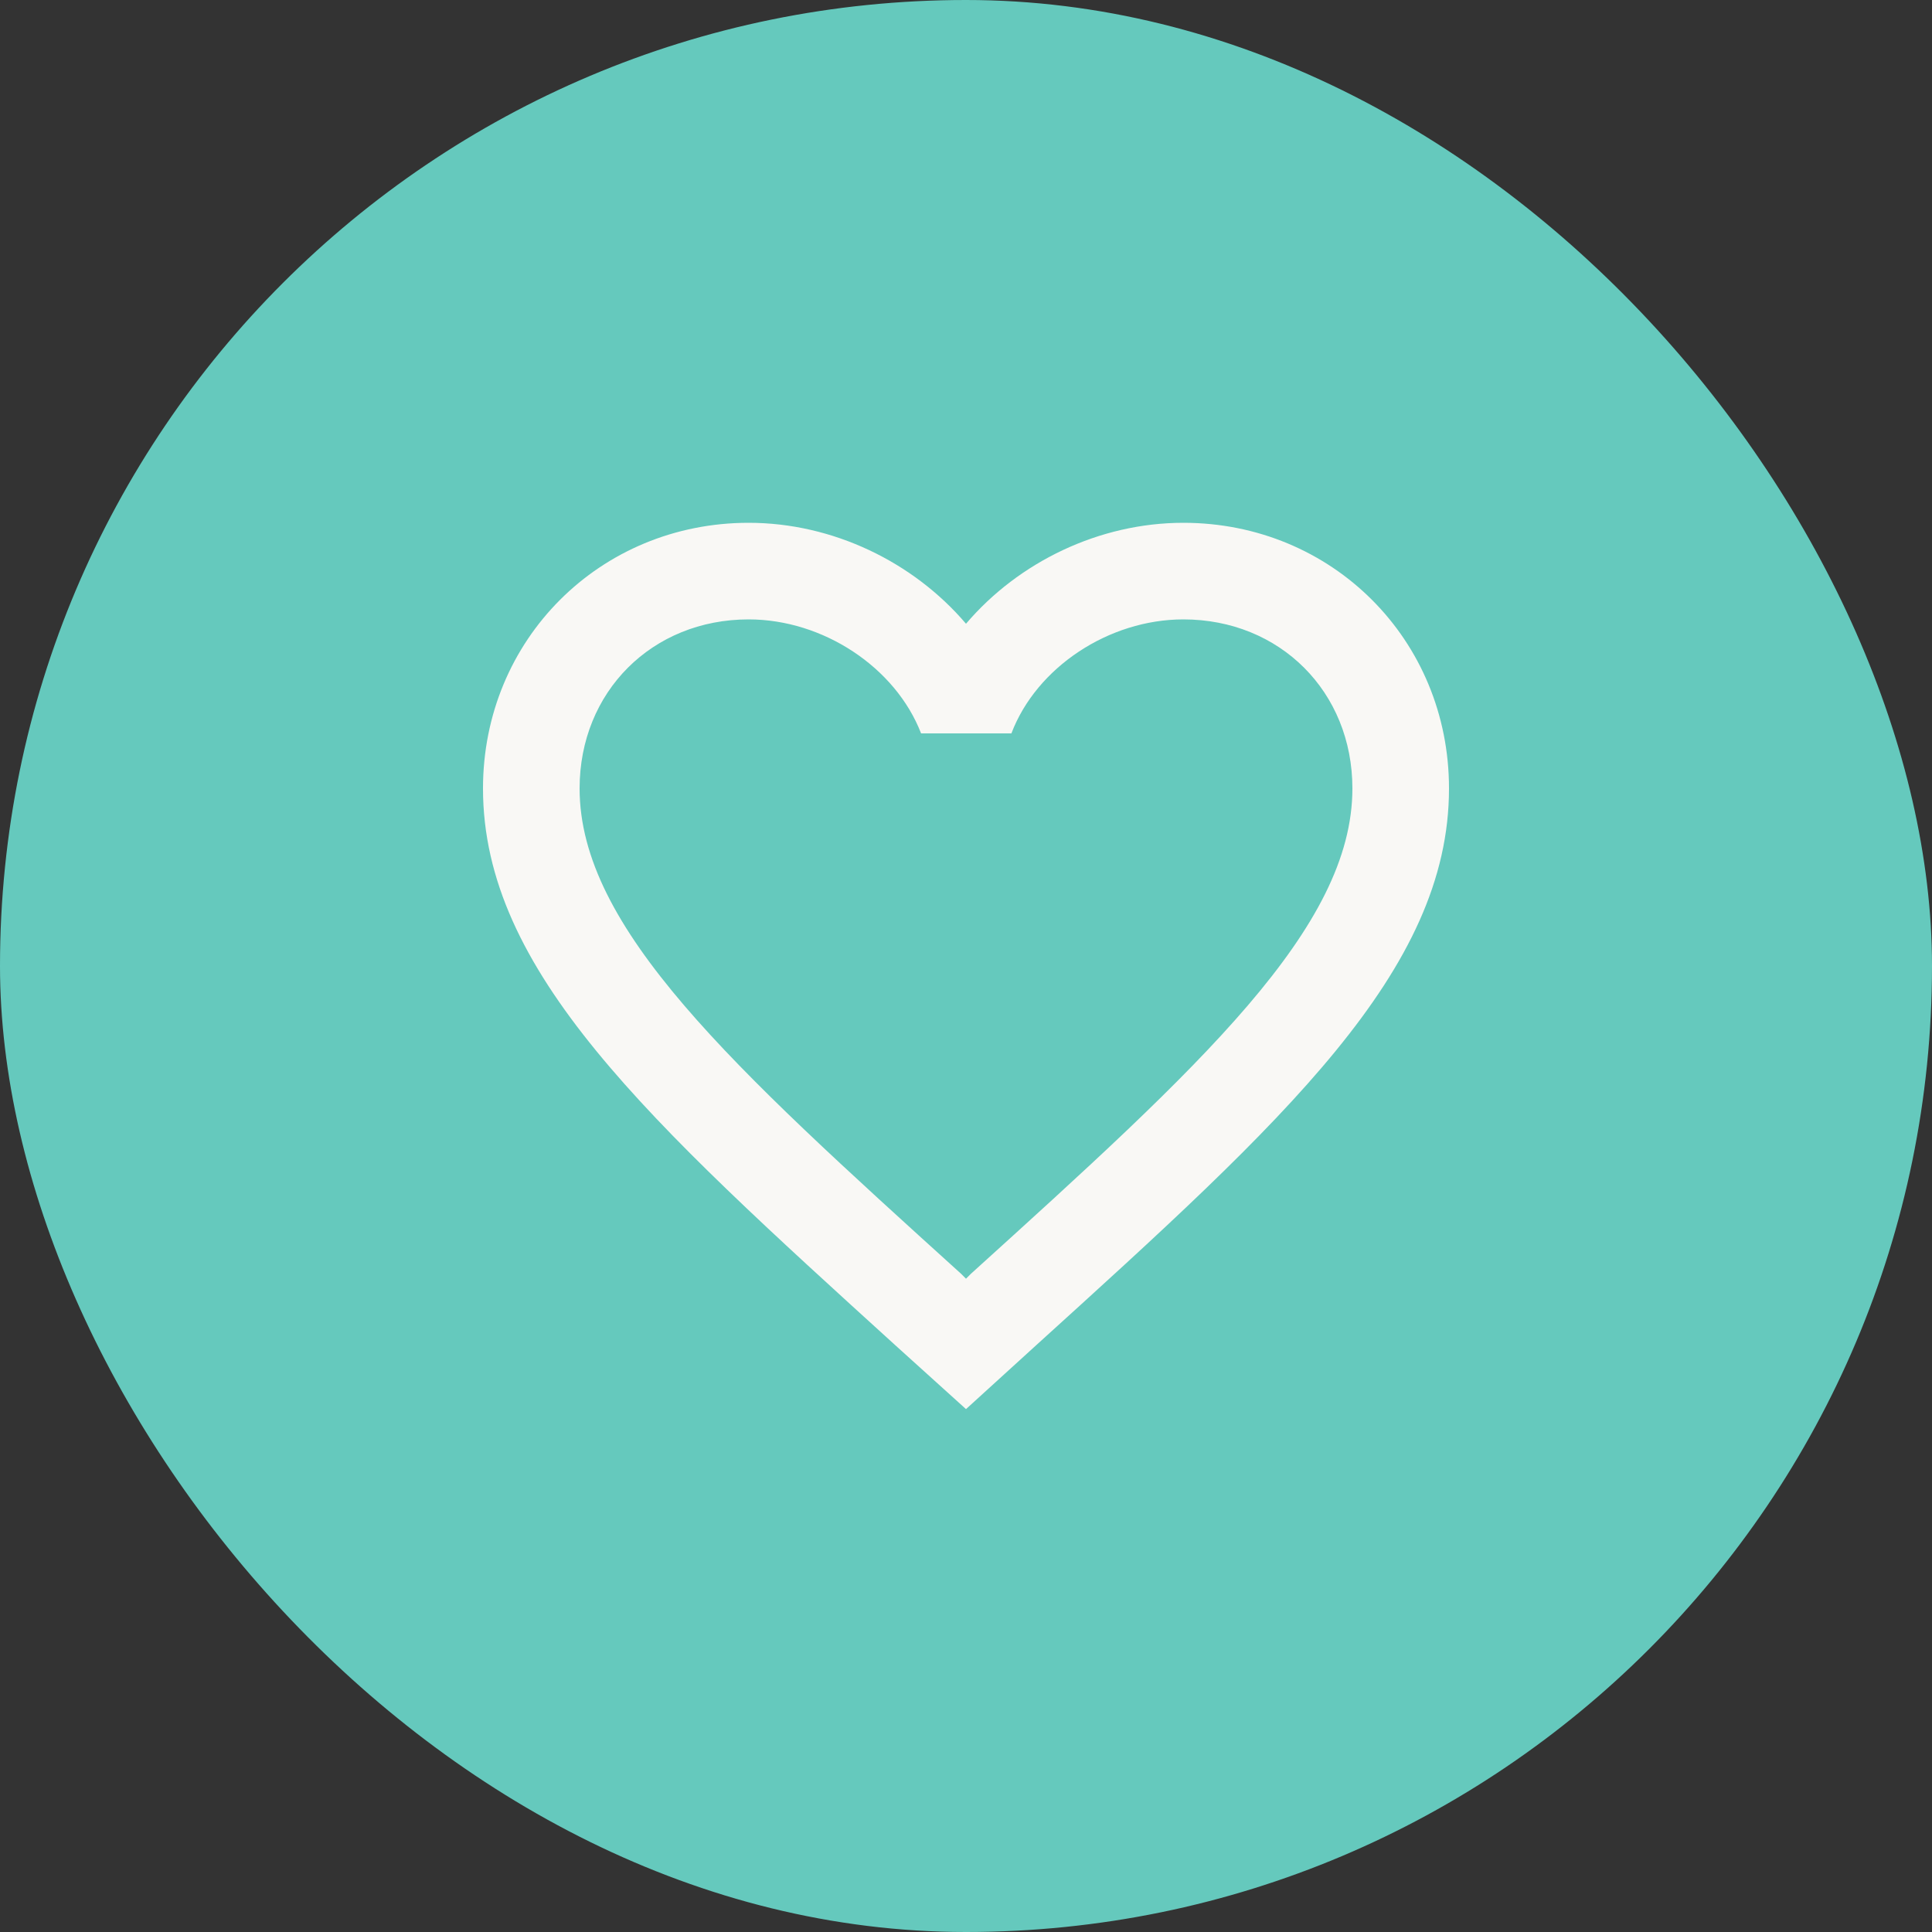
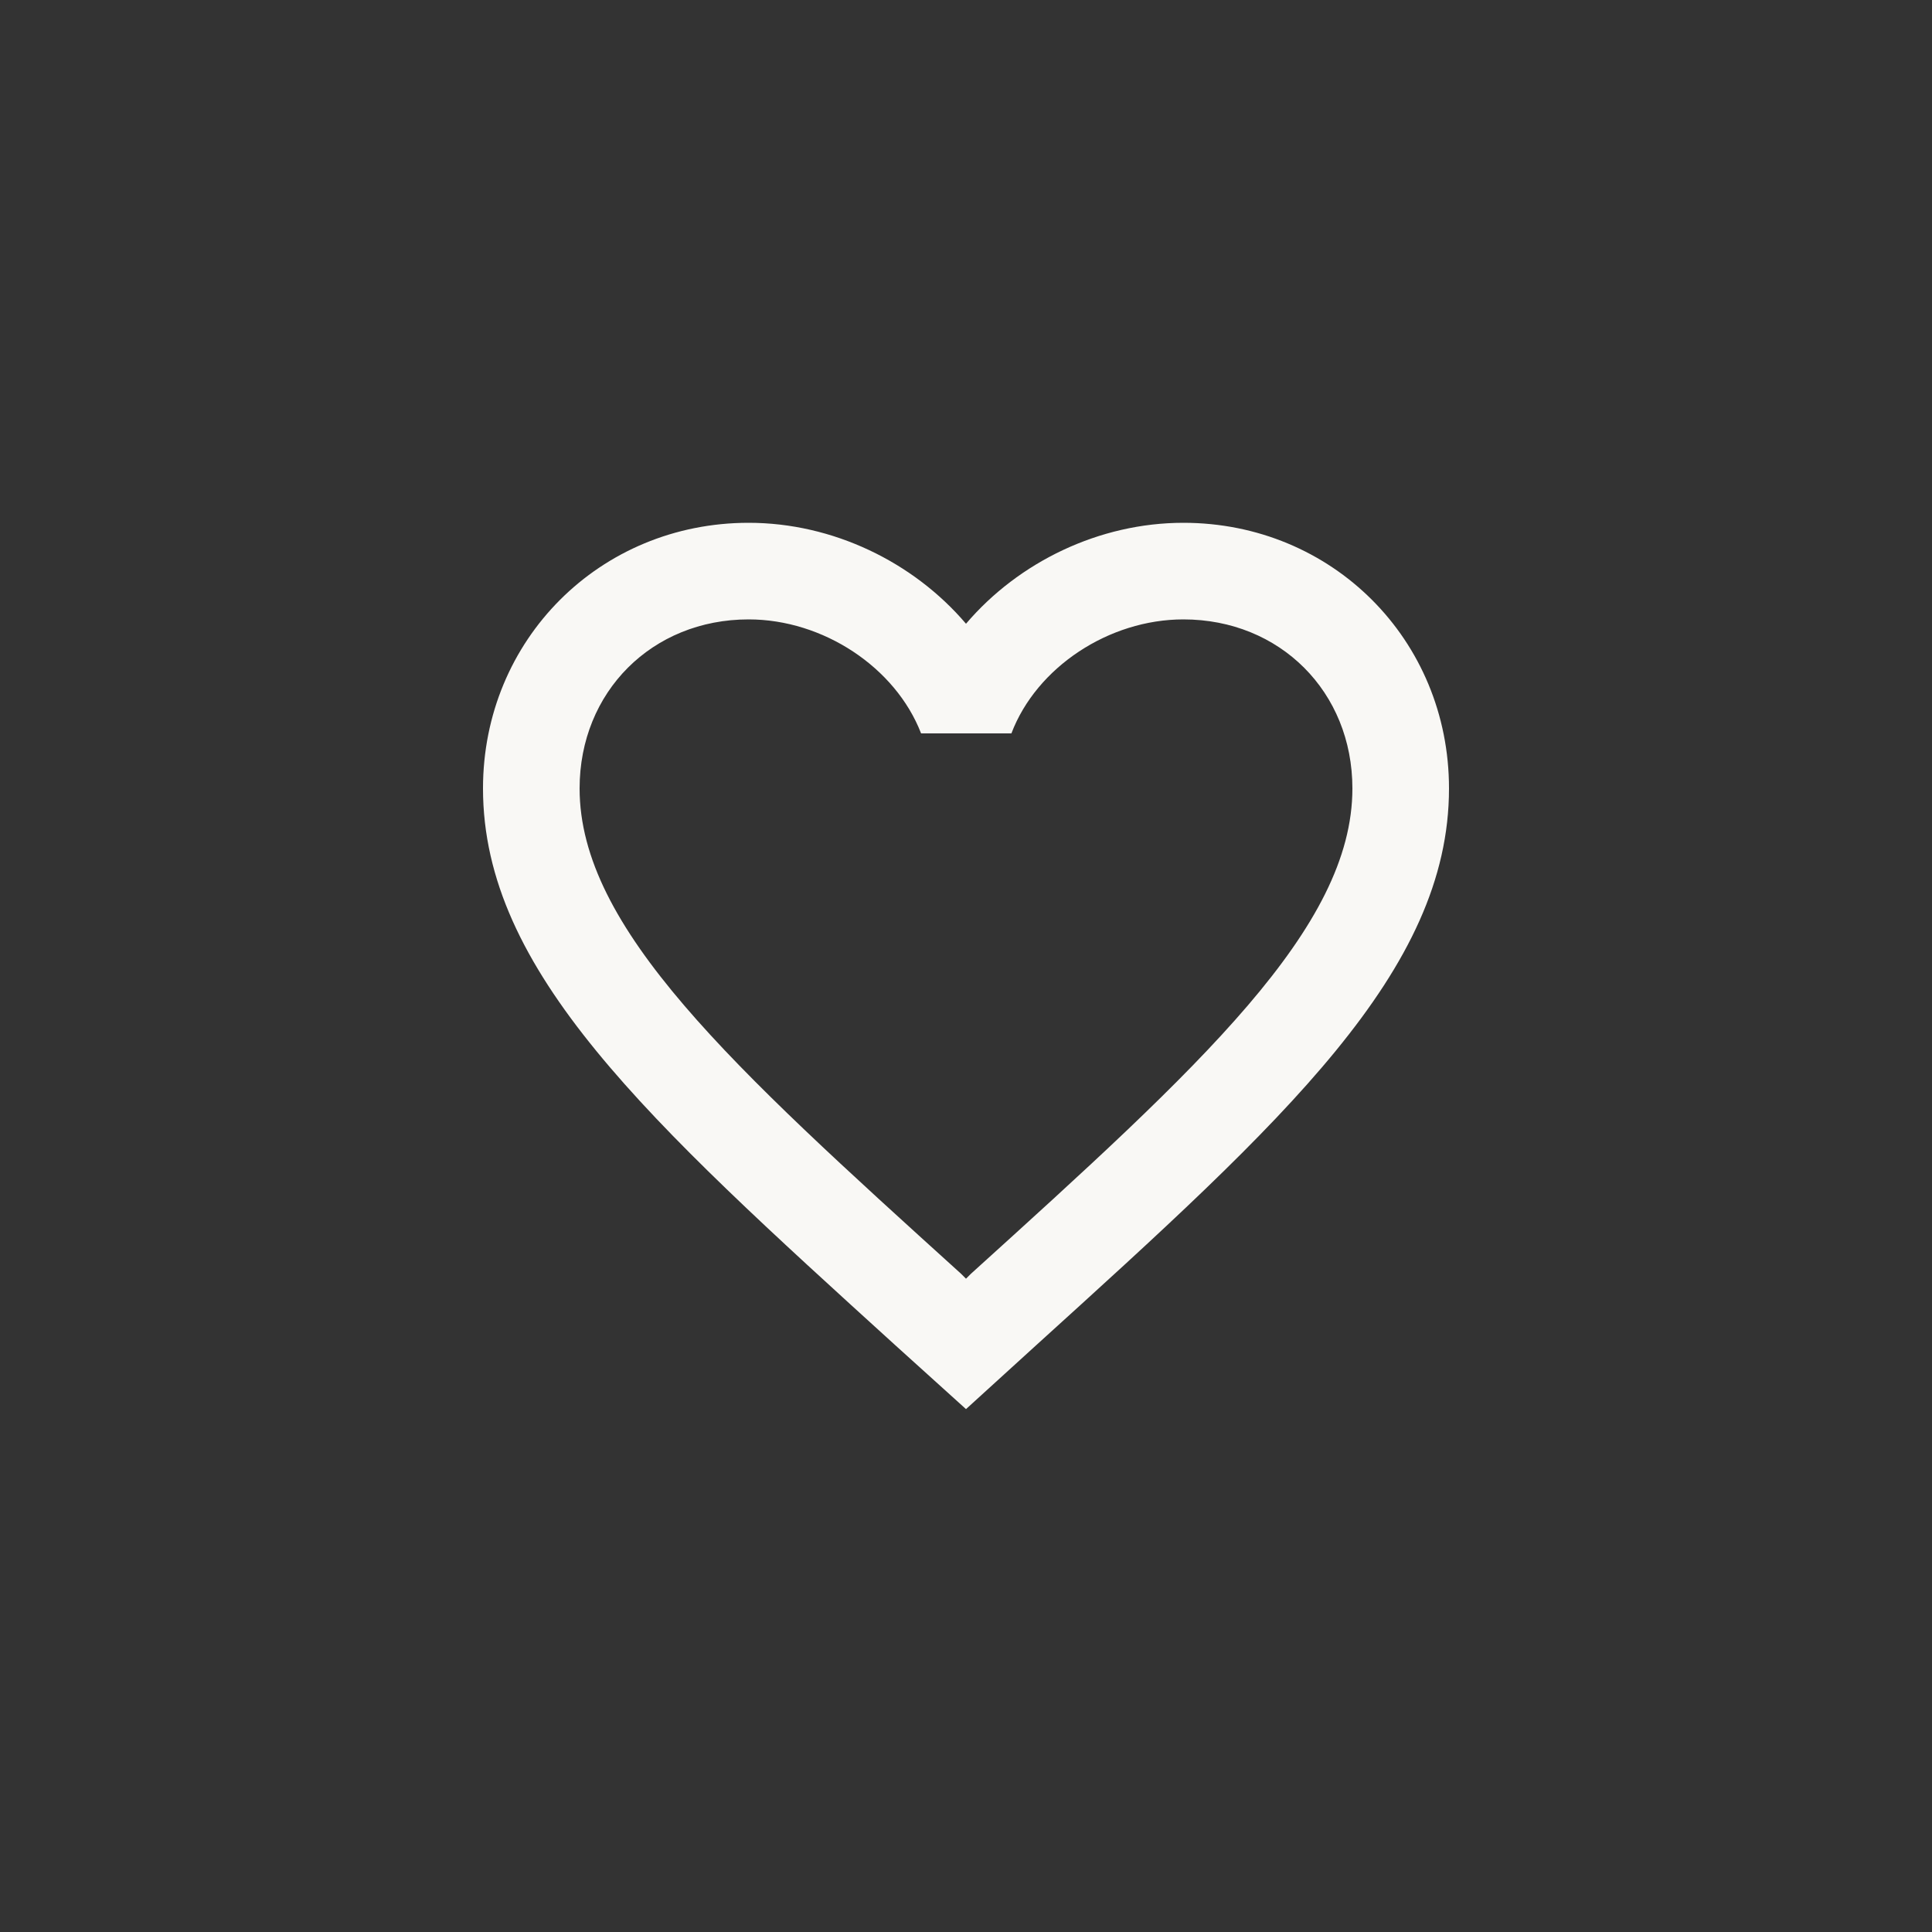
<svg xmlns="http://www.w3.org/2000/svg" width="40" height="40" viewBox="0 0 40 40" fill="none">
  <rect x="0" y="0" width="40" height="40" fill="#333333" stroke="none" />
-   <rect width="40" height="40" rx="20" fill="#65C9BD" />
  <path d="M24.5 10.824C22.76 10.824 21.09 11.634 20 12.914C18.91 11.634 17.24 10.824 15.5 10.824C12.42 10.824 10 13.244 10 16.324C10 20.104 13.4 23.184 18.55 27.864L20 29.174L21.45 27.854C26.6 23.184 30 20.104 30 16.324C30 13.244 27.58 10.824 24.5 10.824ZM20.1 26.374L20 26.474L19.9 26.374C15.14 22.064 12 19.214 12 16.324C12 14.324 13.5 12.824 15.5 12.824C17.04 12.824 18.54 13.814 19.07 15.184H20.94C21.46 13.814 22.96 12.824 24.5 12.824C26.5 12.824 28 14.324 28 16.324C28 19.214 24.86 22.064 20.1 26.374Z" fill="#F9F8F5" />
</svg>